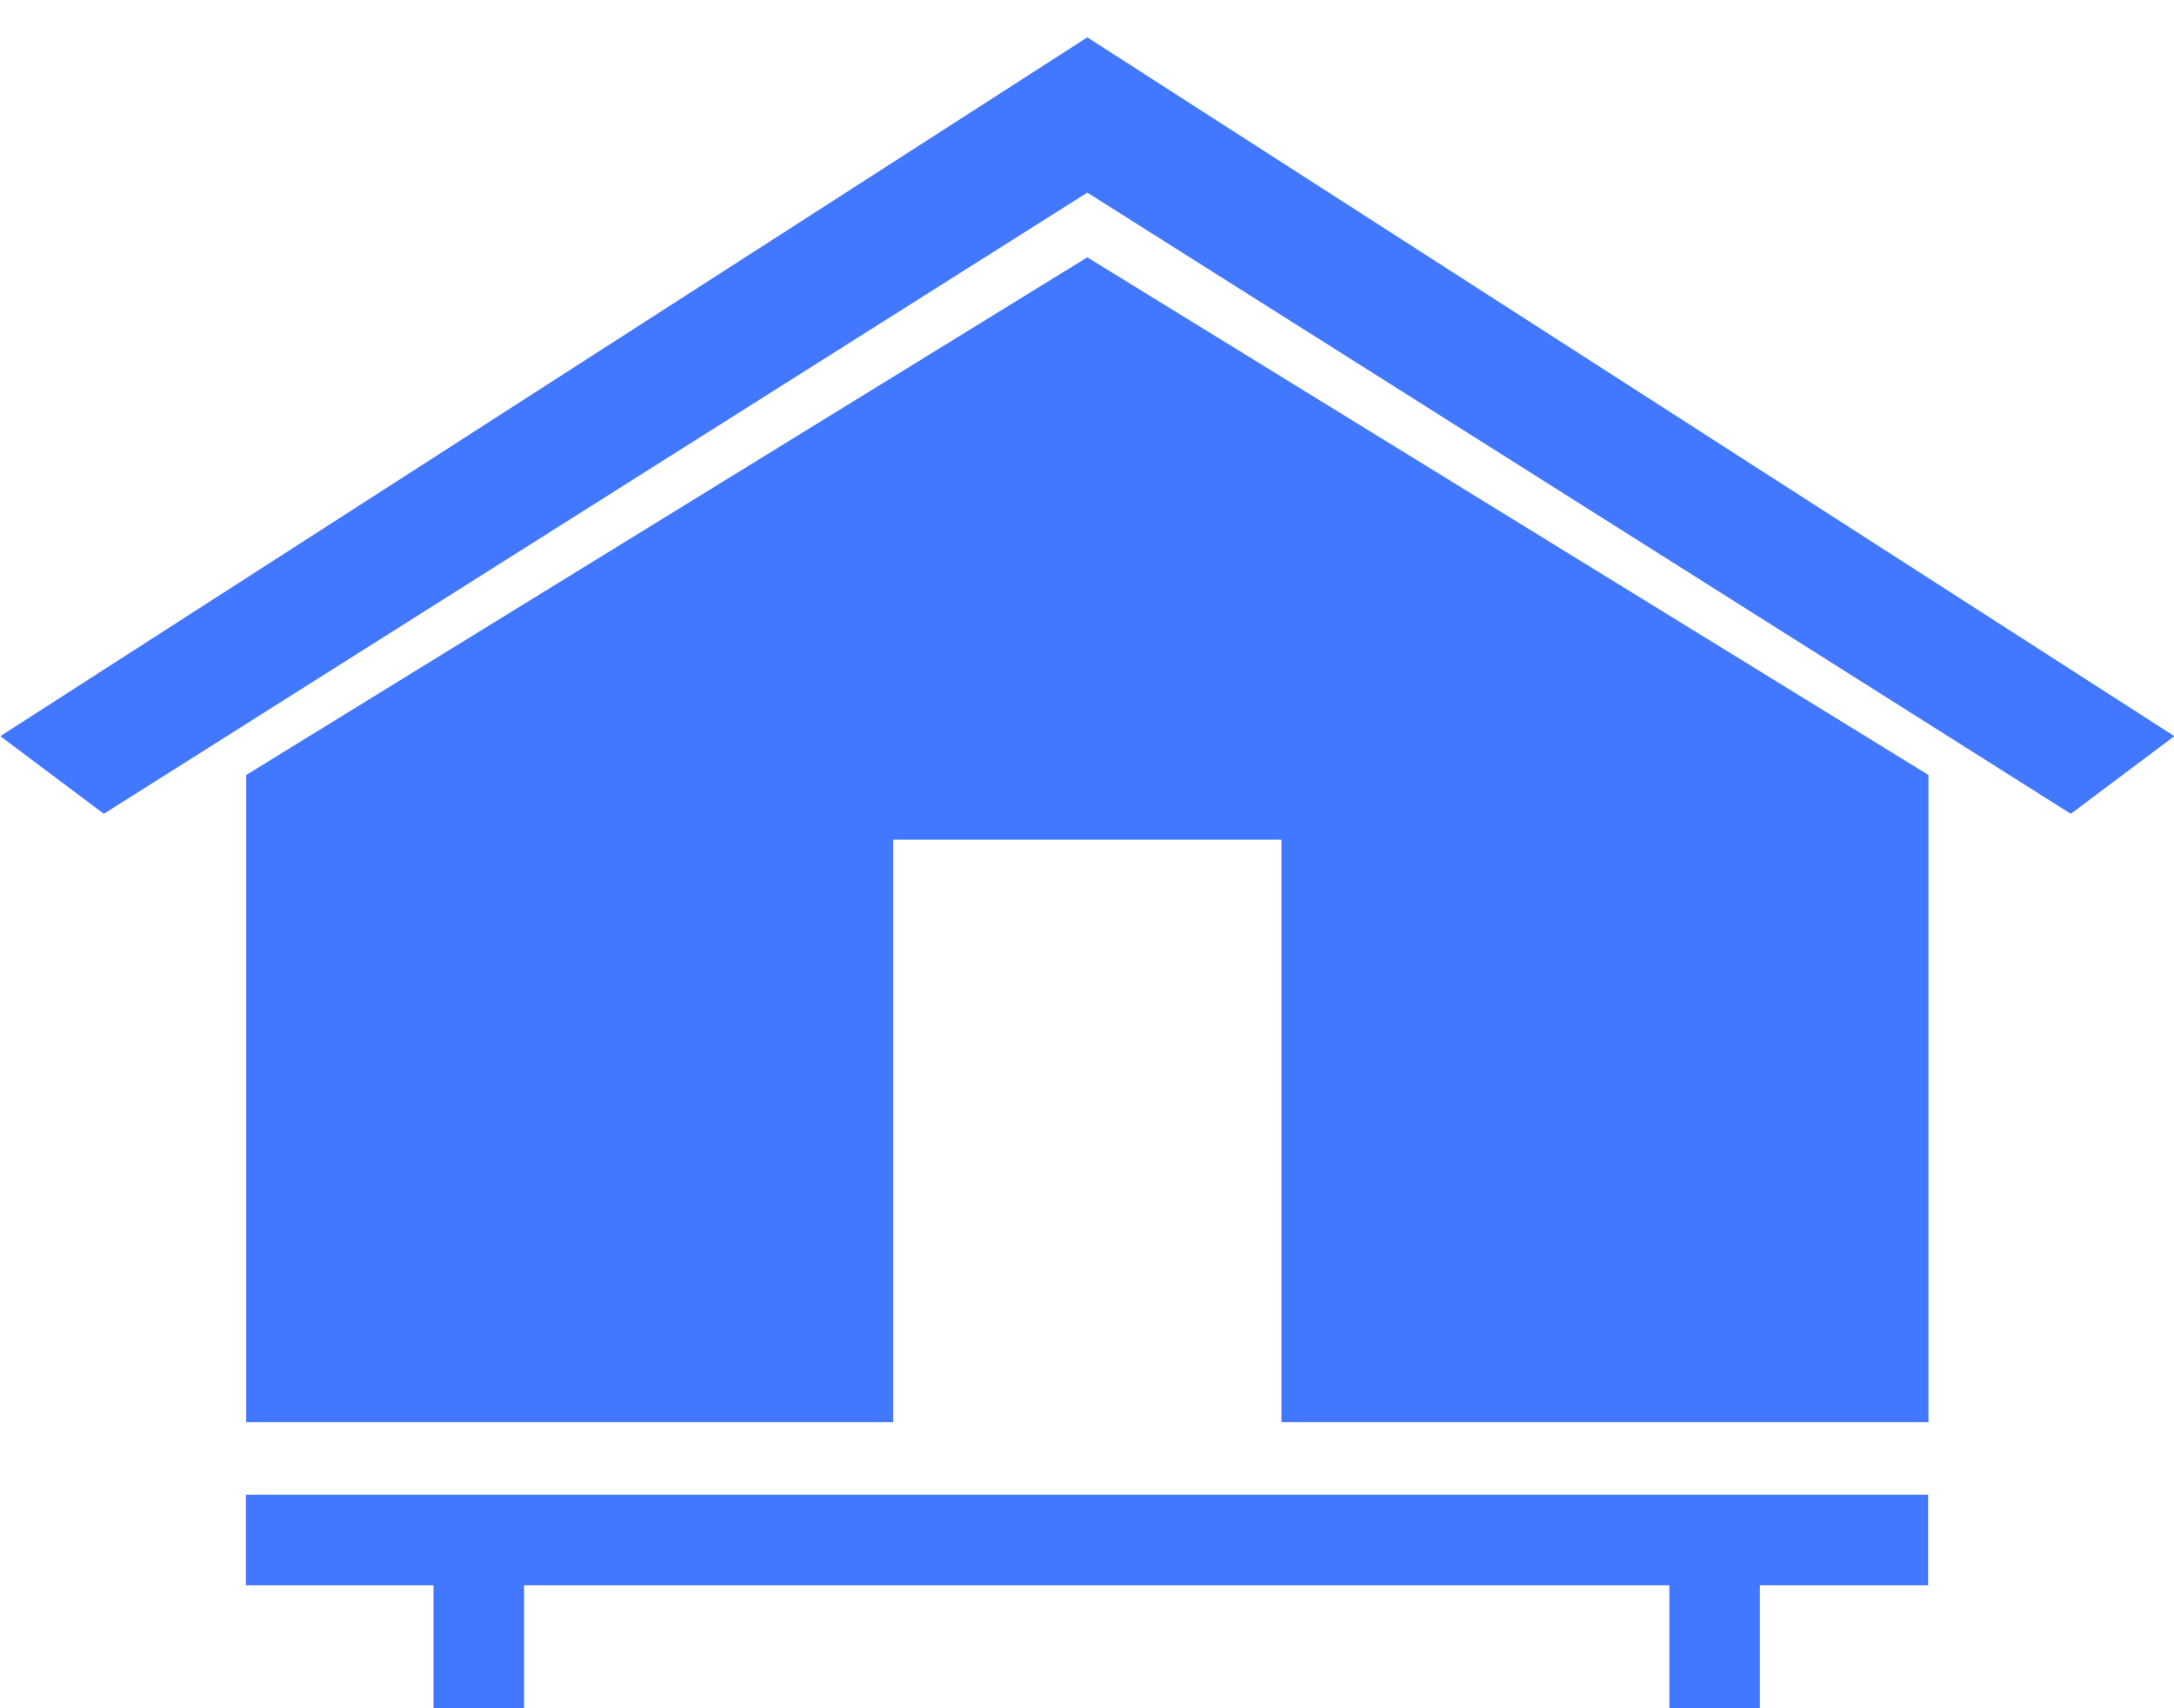
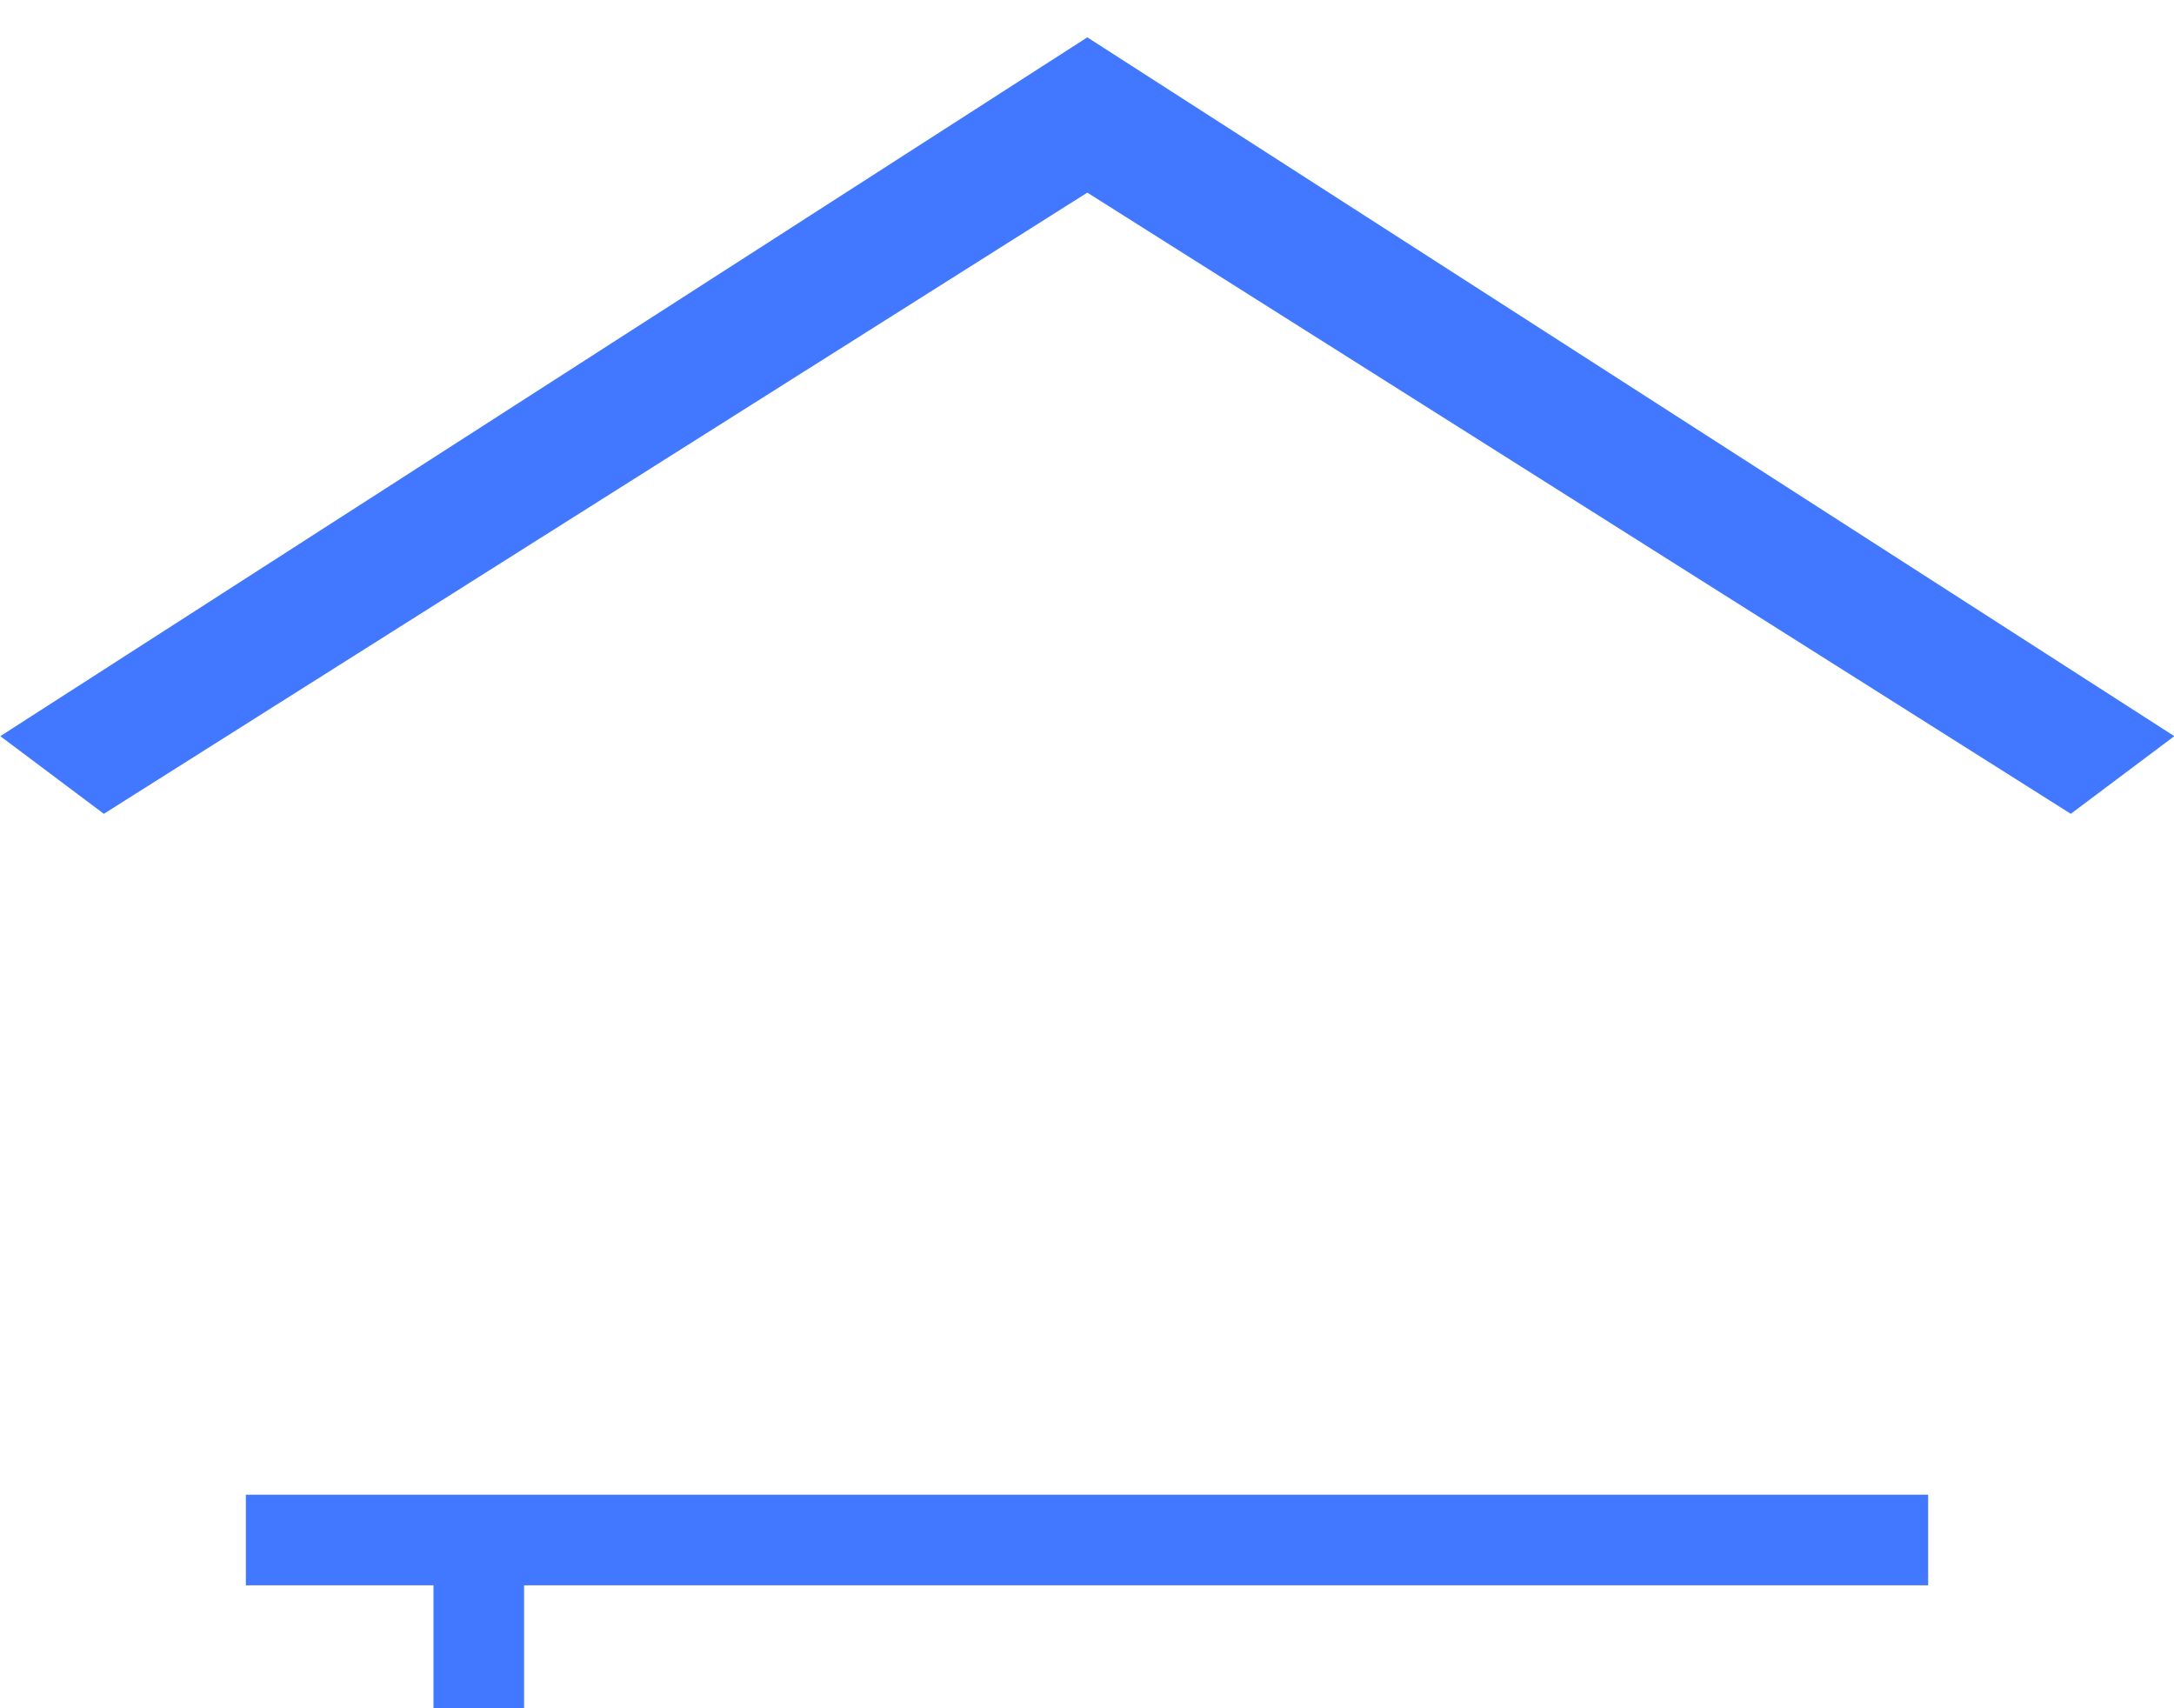
<svg xmlns="http://www.w3.org/2000/svg" version="1.1" id="Слой_1" x="0px" y="0px" viewBox="0 0 33.6 26.4" style="enable-background:new 0 0 33.6 26.4;" xml:space="preserve">
  <style type="text/css">
	.st0{fill:#4278FF;}
</style>
  <g id="Group_332" transform="translate(-322.195 -473.623)">
    <path id="Path_1188" class="st0" d="M339,474.2L322.2,485l1.6,1.2l15.2-9.6l15.2,9.6l1.6-1.2L339,474.2z" />
-     <path id="Path_1189" class="st0" d="M326,485.6v10h10v-9h6v9h10v-10l-13-8L326,485.6z" />
  </g>
  <rect x="3.8" y="23.1" class="st0" width="26" height="1.4" />
  <rect x="6.7" y="23.8" class="st0" width="1.4" height="2.6" />
-   <rect x="25.8" y="23.8" class="st0" width="1.4" height="2.6" />
</svg>